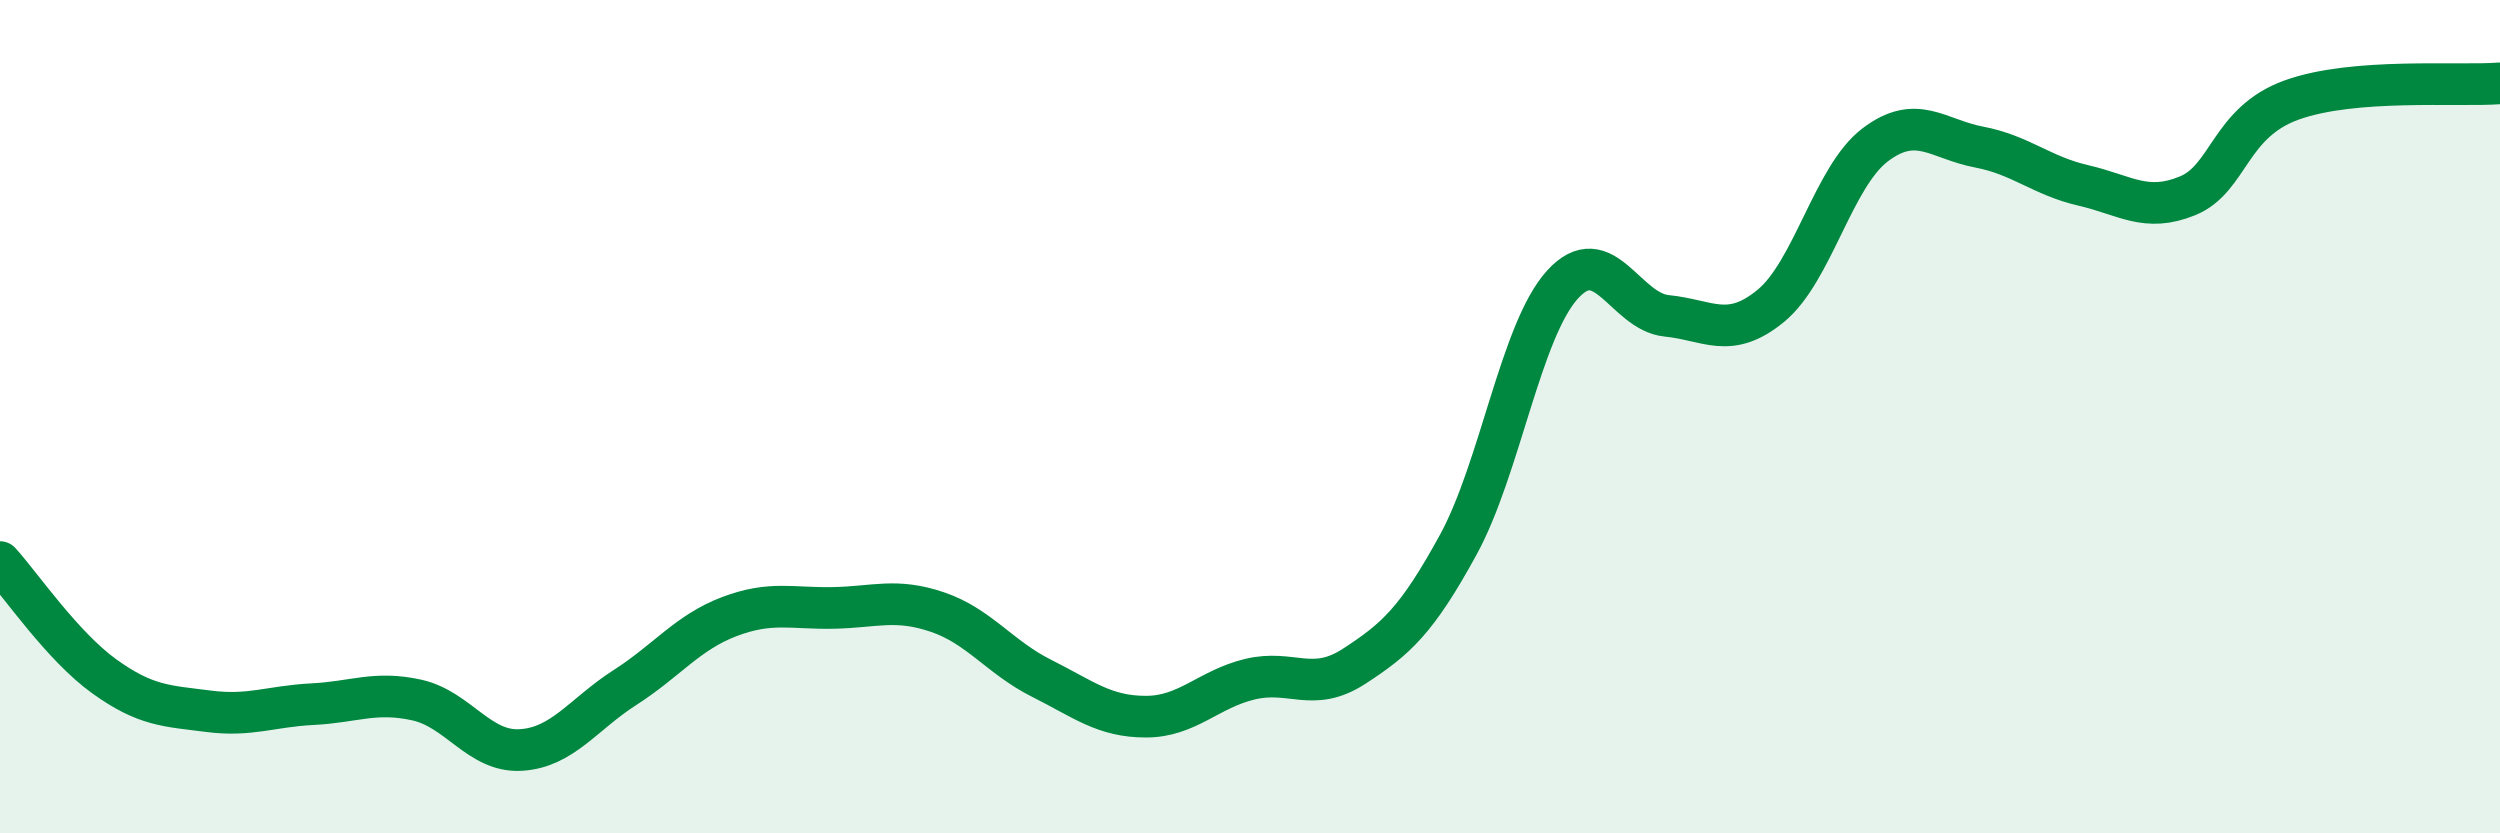
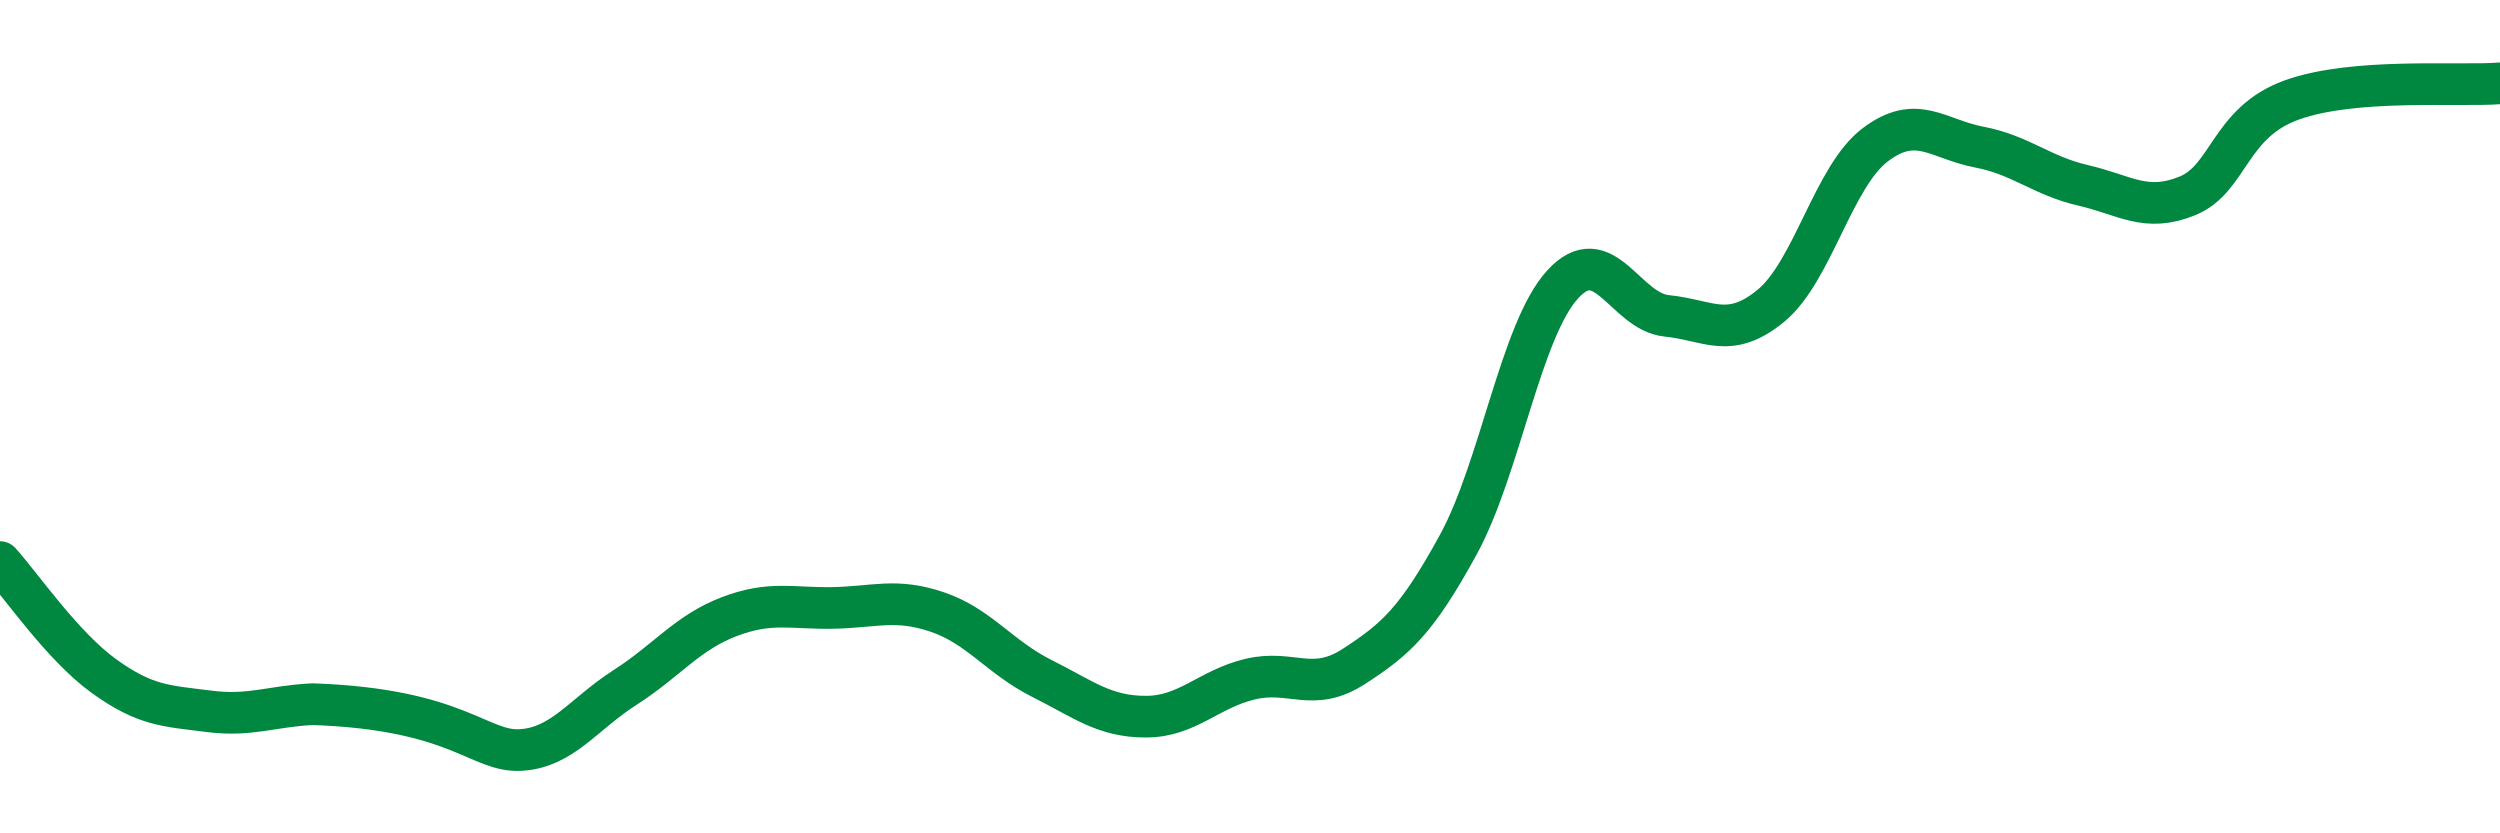
<svg xmlns="http://www.w3.org/2000/svg" width="60" height="20" viewBox="0 0 60 20">
-   <path d="M 0,13.49 C 0.5,14.04 1.5,15.51 2.5,16.23 C 3.5,16.95 4,16.94 5,17.07 C 6,17.2 6.5,16.95 7.5,16.9 C 8.5,16.85 9,16.58 10,16.8 C 11,17.02 11.5,18.06 12.5,18 C 13.5,17.94 14,17.14 15,16.5 C 16,15.86 16.5,15.18 17.5,14.8 C 18.5,14.42 19,14.61 20,14.59 C 21,14.57 21.5,14.35 22.5,14.69 C 23.5,15.03 24,15.78 25,16.28 C 26,16.78 26.5,17.2 27.5,17.2 C 28.5,17.2 29,16.54 30,16.3 C 31,16.06 31.5,16.64 32.5,15.99 C 33.5,15.34 34,14.9 35,13.07 C 36,11.24 36.5,7.93 37.5,6.83 C 38.5,5.73 39,7.48 40,7.58 C 41,7.68 41.5,8.16 42.5,7.34 C 43.5,6.52 44,4.24 45,3.48 C 46,2.72 46.5,3.34 47.5,3.53 C 48.5,3.72 49,4.22 50,4.45 C 51,4.68 51.5,5.11 52.5,4.7 C 53.5,4.29 53.5,2.94 55,2.4 C 56.5,1.86 59,2.08 60,2L60 20L0 20Z" fill="#008740" opacity="0.1" stroke-linecap="round" stroke-linejoin="round" />
-   <path d="M 0,13.49 C 0.5,14.04 1.5,15.51 2.5,16.23 C 3.5,16.95 4,16.94 5,17.07 C 6,17.2 6.5,16.95 7.5,16.9 C 8.5,16.85 9,16.58 10,16.8 C 11,17.02 11.5,18.06 12.5,18 C 13.5,17.94 14,17.14 15,16.5 C 16,15.86 16.5,15.18 17.5,14.8 C 18.5,14.42 19,14.61 20,14.59 C 21,14.57 21.5,14.35 22.5,14.69 C 23.5,15.03 24,15.78 25,16.28 C 26,16.78 26.5,17.2 27.5,17.2 C 28.5,17.2 29,16.54 30,16.3 C 31,16.06 31.5,16.64 32.5,15.99 C 33.5,15.34 34,14.9 35,13.07 C 36,11.24 36.5,7.93 37.5,6.83 C 38.5,5.73 39,7.48 40,7.58 C 41,7.68 41.5,8.16 42.5,7.34 C 43.5,6.52 44,4.24 45,3.48 C 46,2.72 46.5,3.34 47.5,3.53 C 48.5,3.72 49,4.22 50,4.45 C 51,4.68 51.5,5.11 52.5,4.7 C 53.5,4.29 53.5,2.94 55,2.4 C 56.5,1.86 59,2.08 60,2" stroke="#008740" stroke-width="1" fill="none" stroke-linecap="round" stroke-linejoin="round" />
+   <path d="M 0,13.49 C 0.5,14.04 1.5,15.51 2.5,16.23 C 3.5,16.95 4,16.94 5,17.07 C 6,17.2 6.5,16.95 7.5,16.9 C 11,17.02 11.5,18.06 12.5,18 C 13.5,17.94 14,17.14 15,16.5 C 16,15.86 16.5,15.18 17.5,14.8 C 18.5,14.42 19,14.61 20,14.59 C 21,14.57 21.5,14.35 22.5,14.69 C 23.5,15.03 24,15.78 25,16.28 C 26,16.78 26.5,17.2 27.5,17.2 C 28.5,17.2 29,16.54 30,16.3 C 31,16.06 31.5,16.64 32.5,15.99 C 33.5,15.34 34,14.9 35,13.07 C 36,11.24 36.5,7.93 37.5,6.83 C 38.5,5.73 39,7.48 40,7.58 C 41,7.68 41.5,8.16 42.5,7.34 C 43.5,6.52 44,4.24 45,3.48 C 46,2.72 46.5,3.34 47.5,3.53 C 48.5,3.72 49,4.22 50,4.45 C 51,4.68 51.5,5.11 52.5,4.7 C 53.5,4.29 53.5,2.94 55,2.4 C 56.5,1.86 59,2.08 60,2" stroke="#008740" stroke-width="1" fill="none" stroke-linecap="round" stroke-linejoin="round" />
</svg>